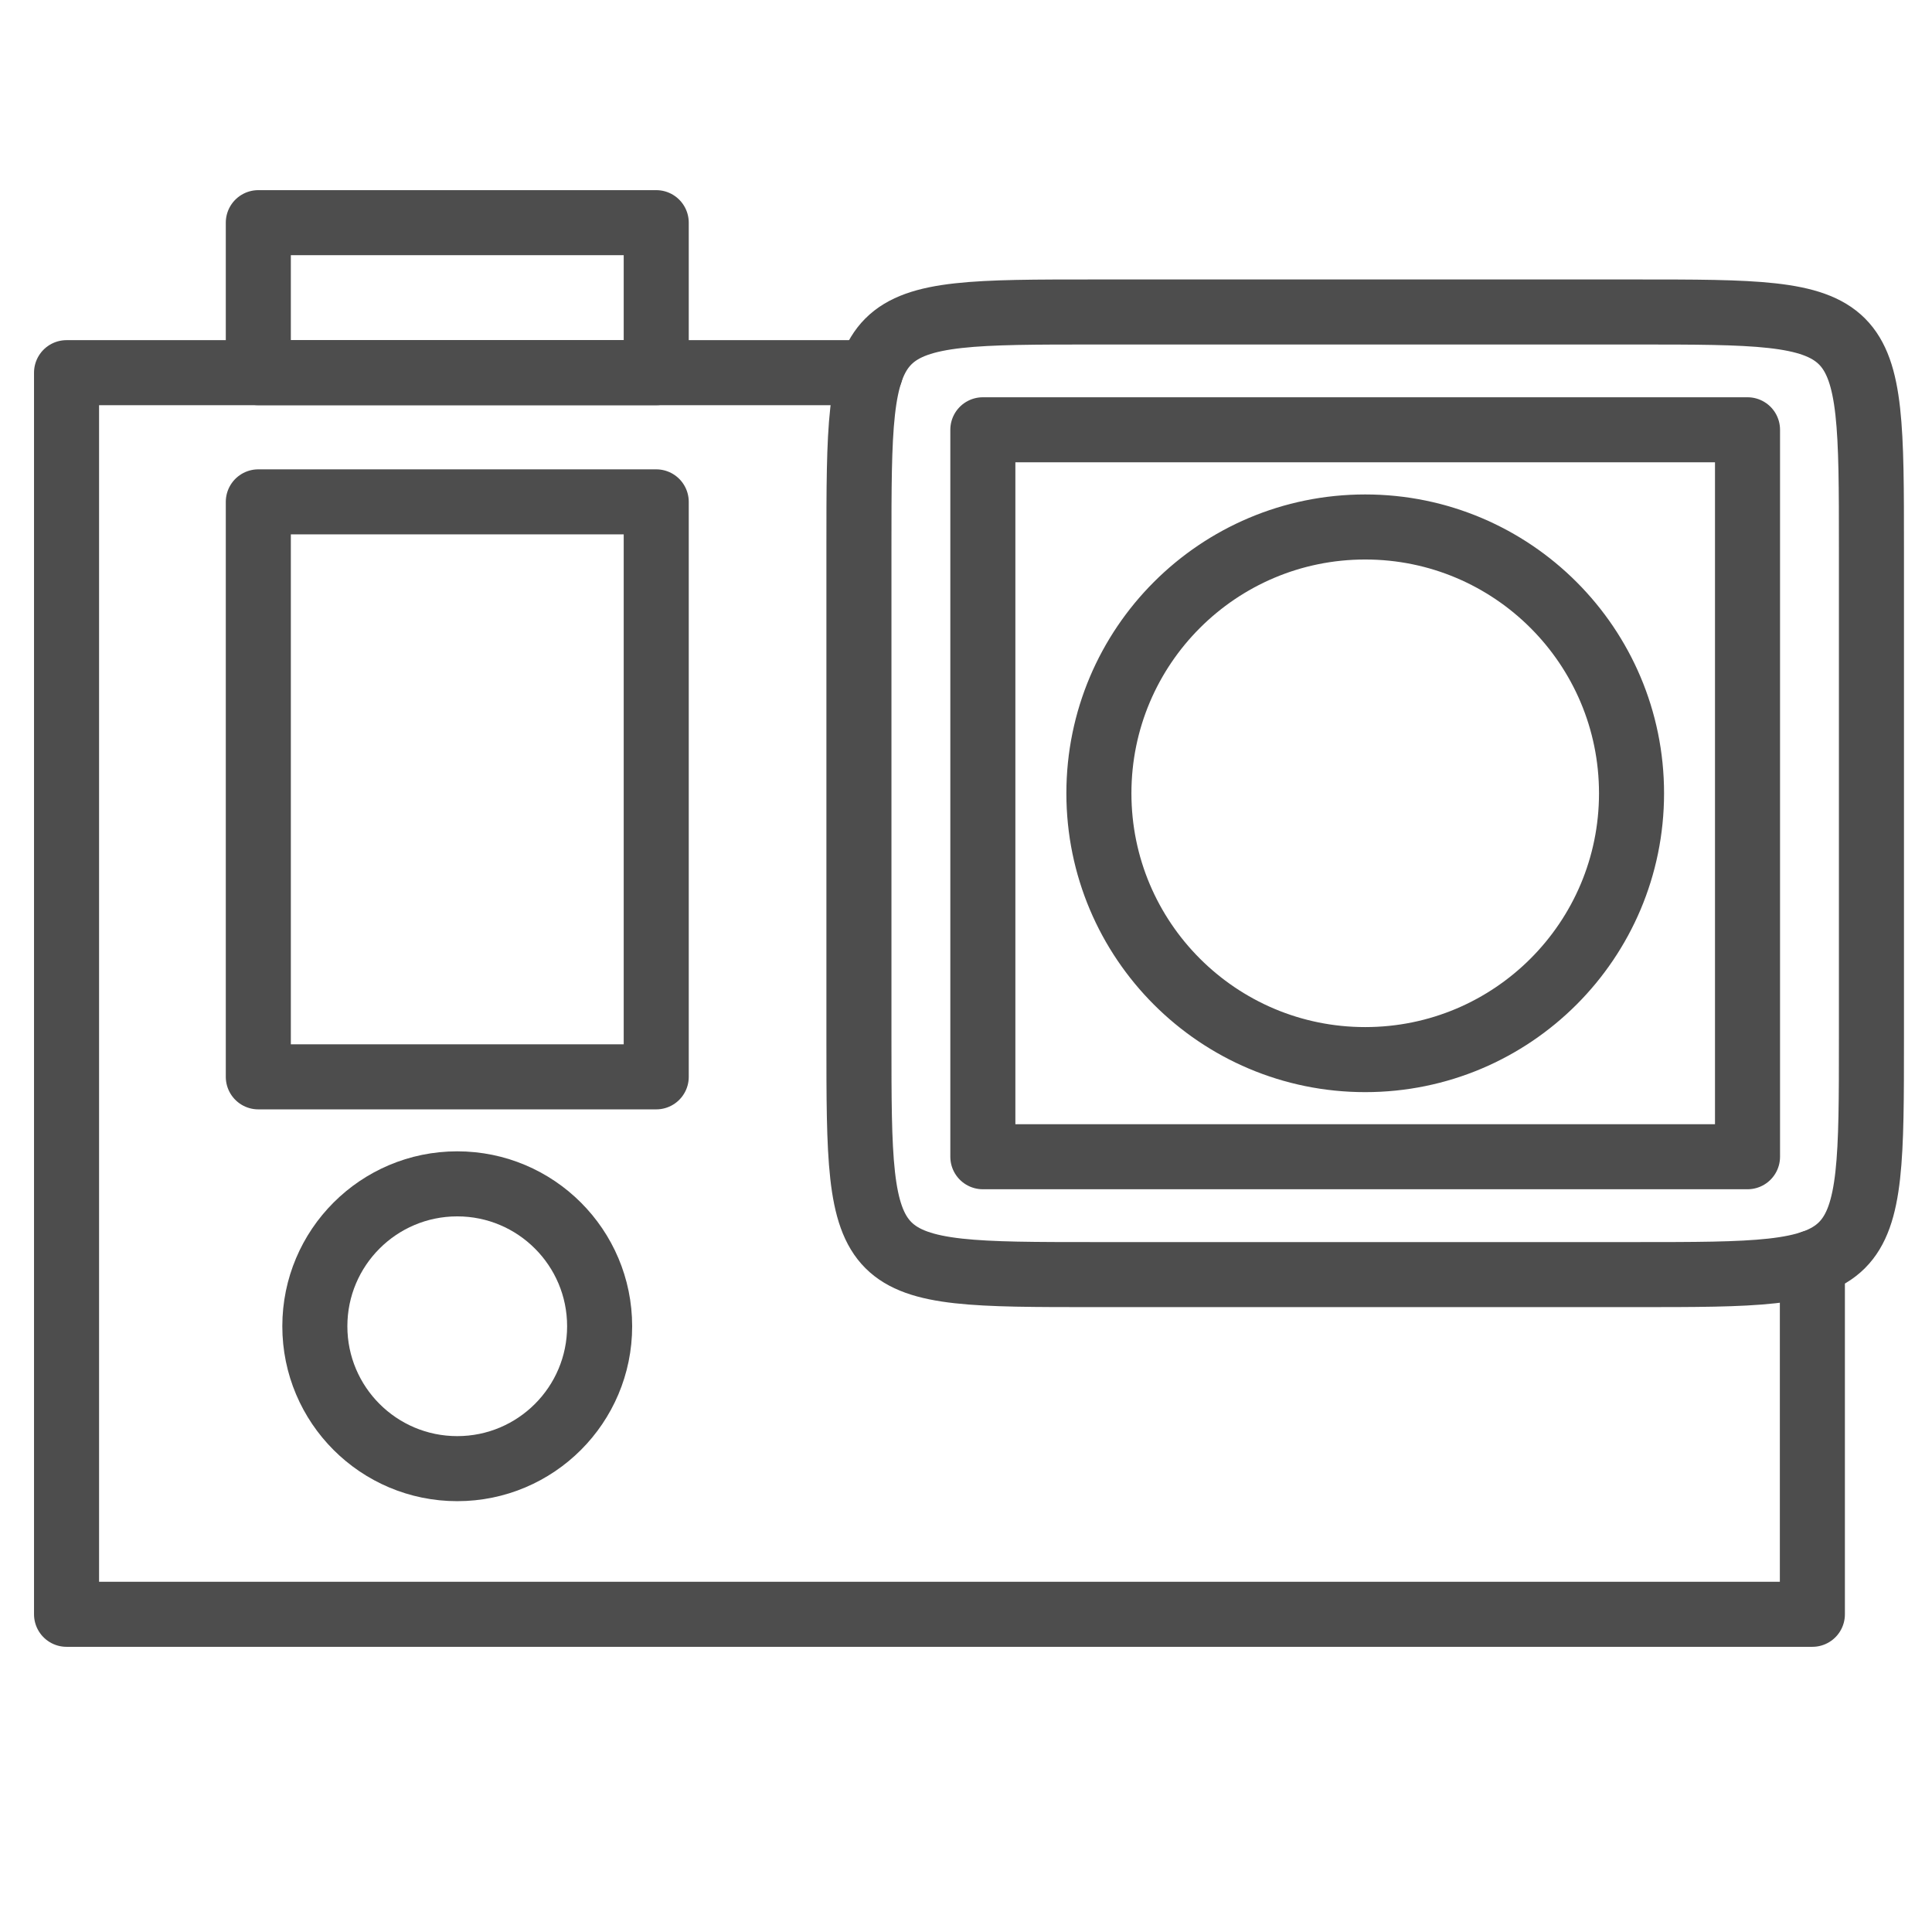
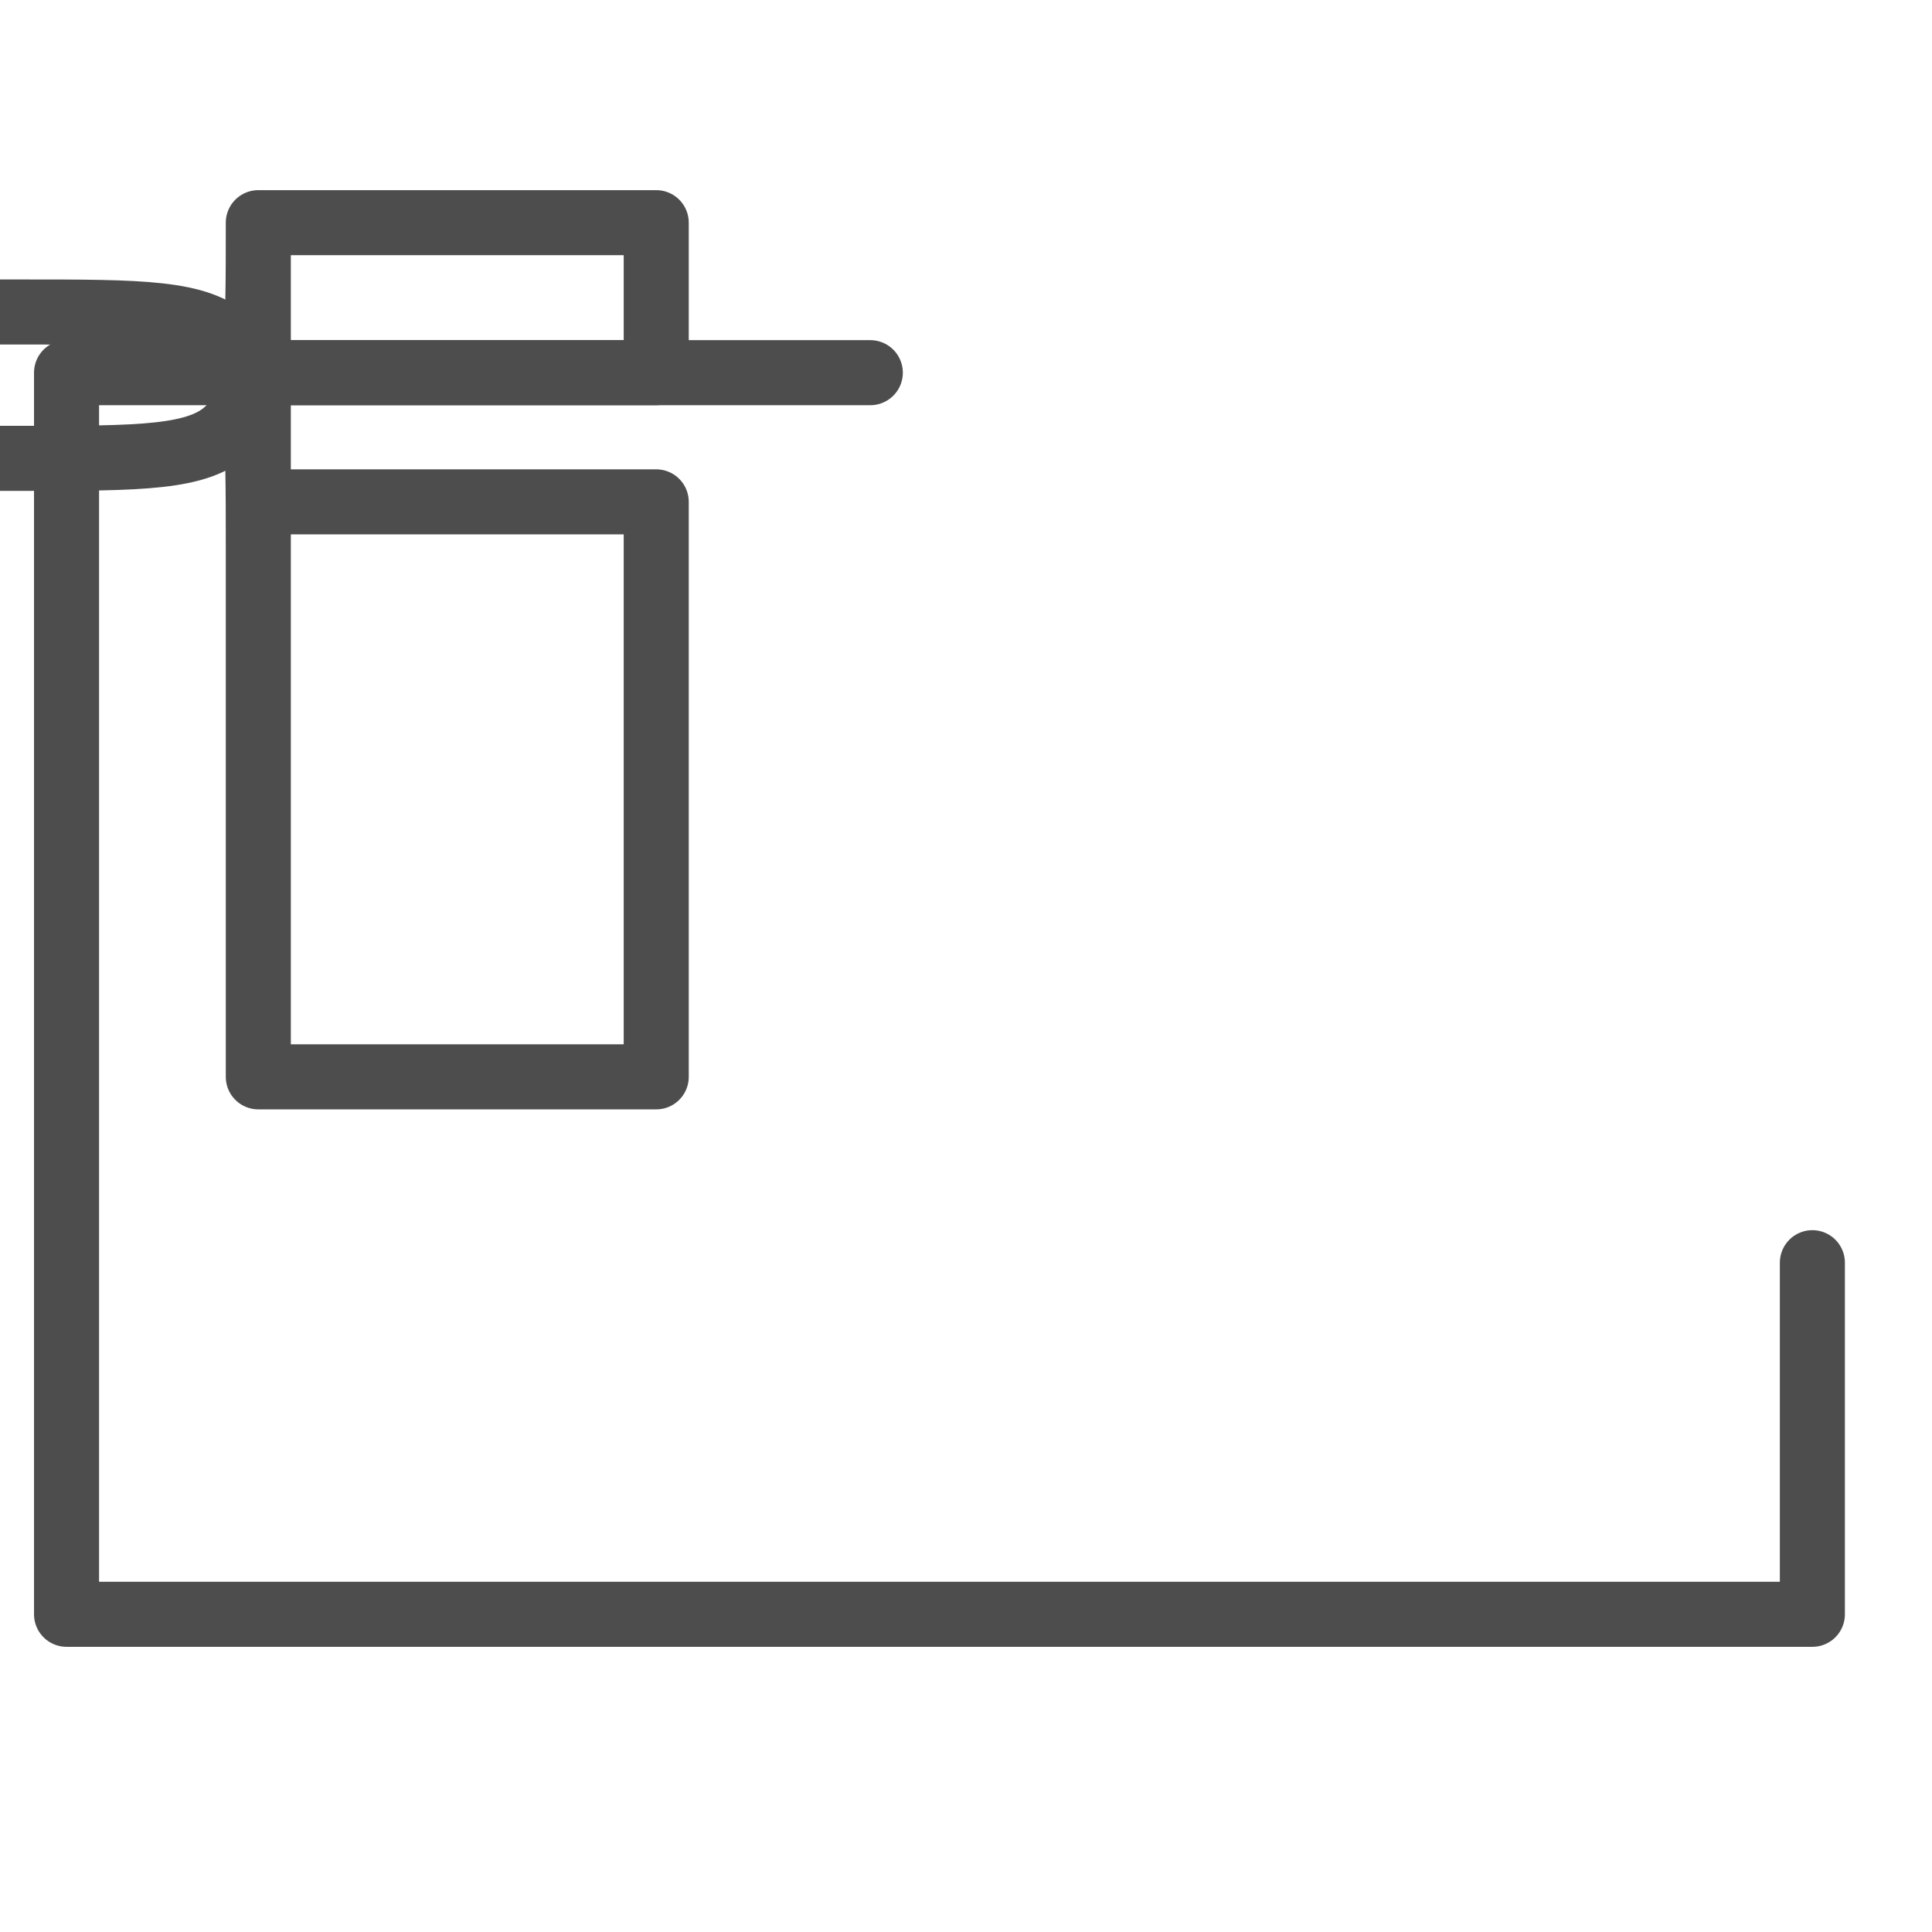
<svg xmlns="http://www.w3.org/2000/svg" xml:space="preserve" width="297mm" height="297mm" style="shape-rendering:geometricPrecision;text-rendering:geometricPrecision;image-rendering:optimizeQuality;fill-rule:evenodd;clip-rule:evenodd" viewBox="0 0 29700 29700">
  <defs>
    <style>.str0{stroke:#4d4d4d;stroke-width:1000;stroke-linecap:round;stroke-linejoin:round}.fil0{fill:none}</style>
  </defs>
  <g id="Vrstva_x0020_1">
-     <path class="fil0 str0" d="M3971 3423h6117v2306H3971zm24798 12548c0 3623 0 3623-3622 3623h-8320c-3623 0-3623 0-3623-3623V8419c0-3623 0-3623 3623-3623h8320c3622 0 3622 0 3622 3623v7552zM3971 7715h6117v8839H3971z" />
+     <path class="fil0 str0" d="M3971 3423h6117v2306H3971zc0 3623 0 3623-3622 3623h-8320c-3623 0-3623 0-3623-3623V8419c0-3623 0-3623 3623-3623h8320c3622 0 3622 0 3622 3623v7552zM3971 7715h6117v8839H3971z" />
    <path class="fil0 str0" d="M27861 19411v5405H1023V5729h12356" />
-     <circle class="fil0 str0" cx="7029" cy="20388" r="2189" />
-     <path class="fil0 str0" d="M15109 6607h11755v11175H15109z" />
-     <circle class="fil0 str0" cx="20987" cy="12195" r="4094" />
  </g>
</svg>